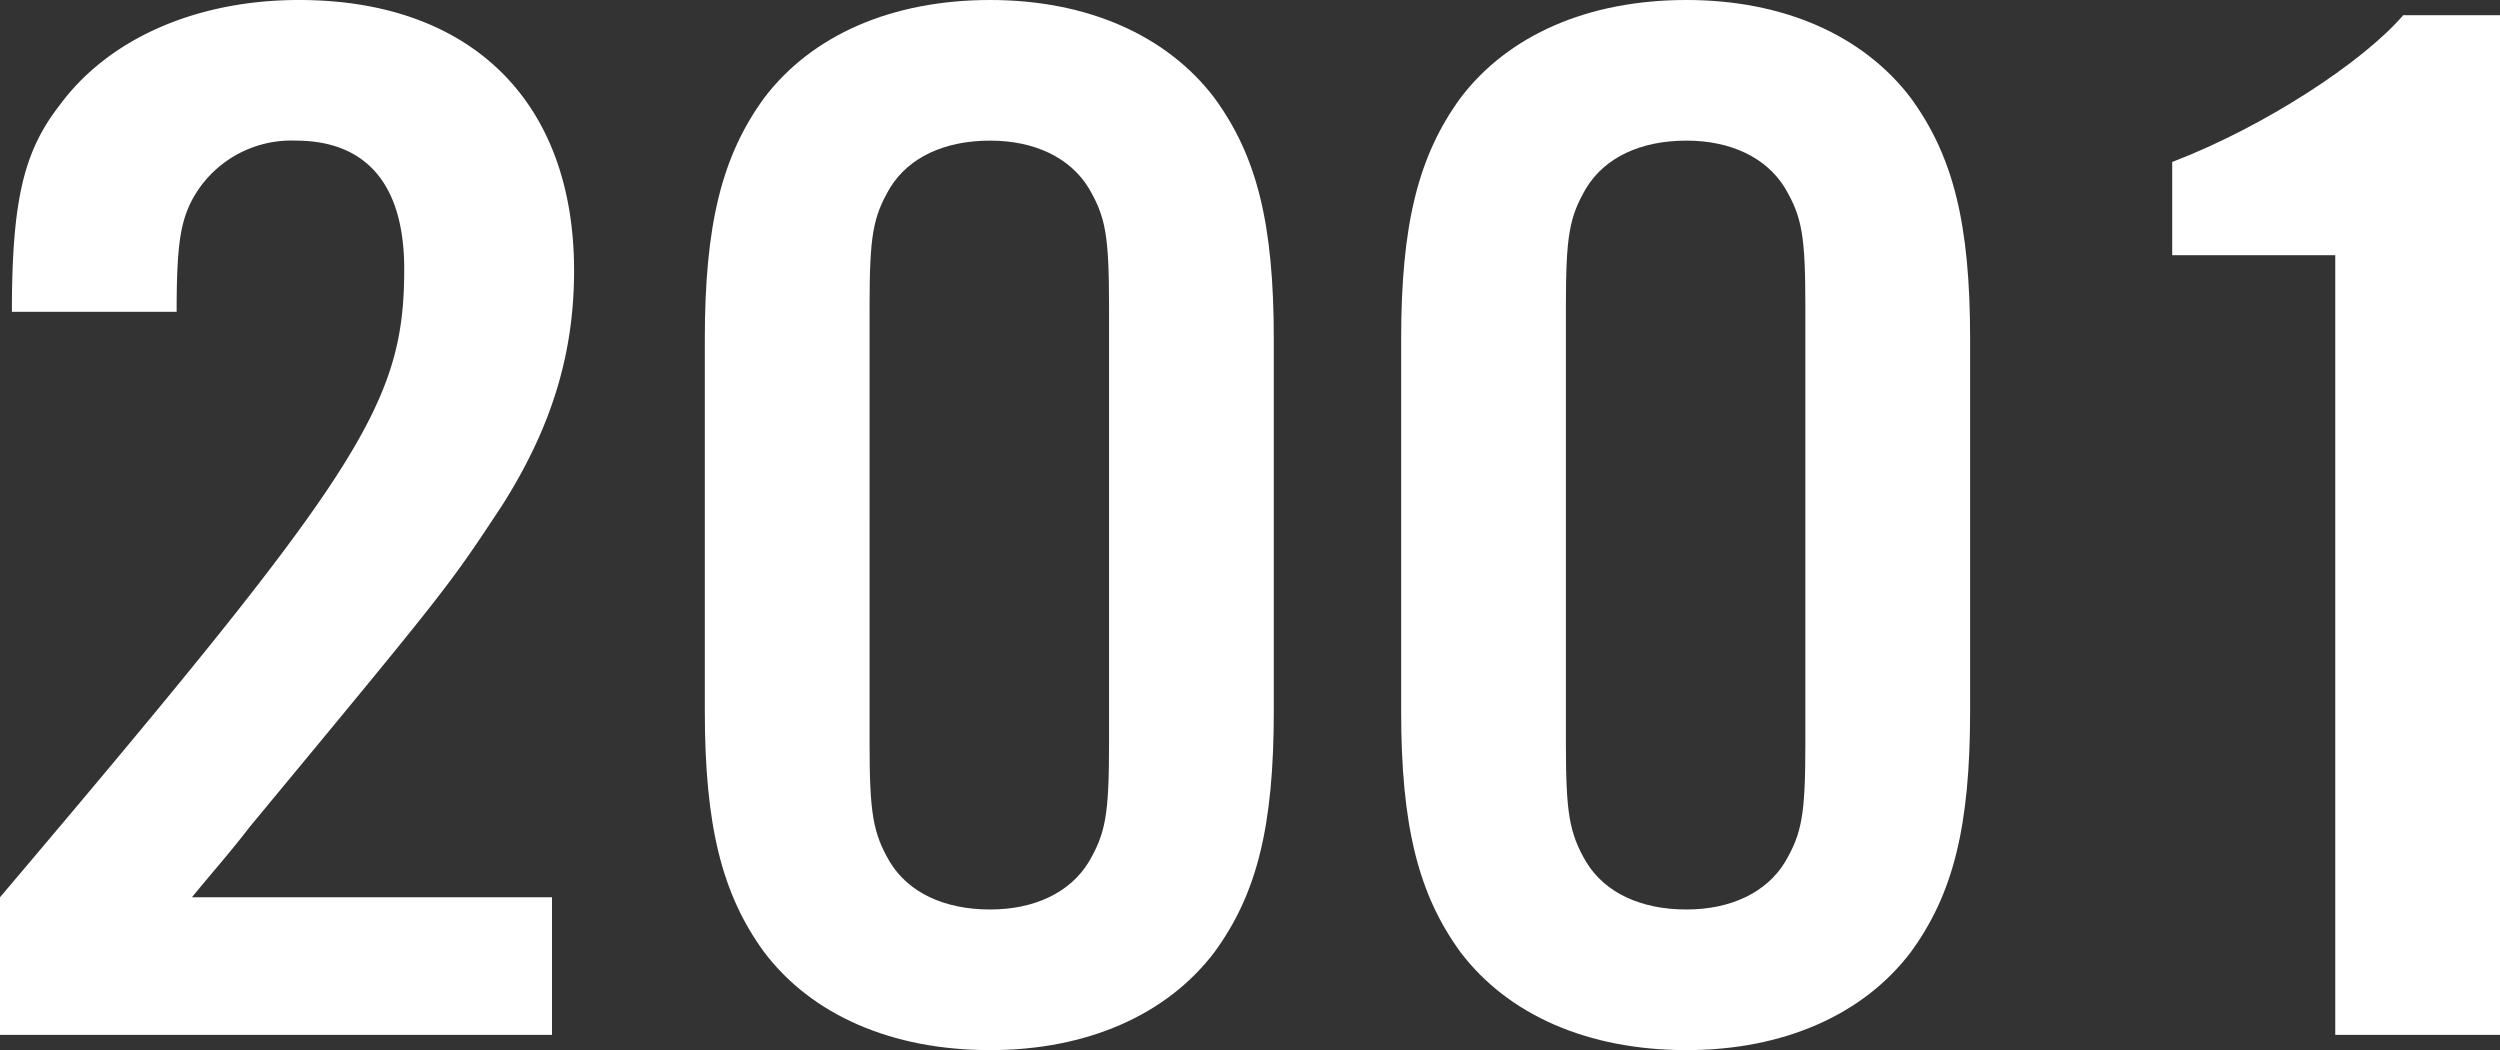
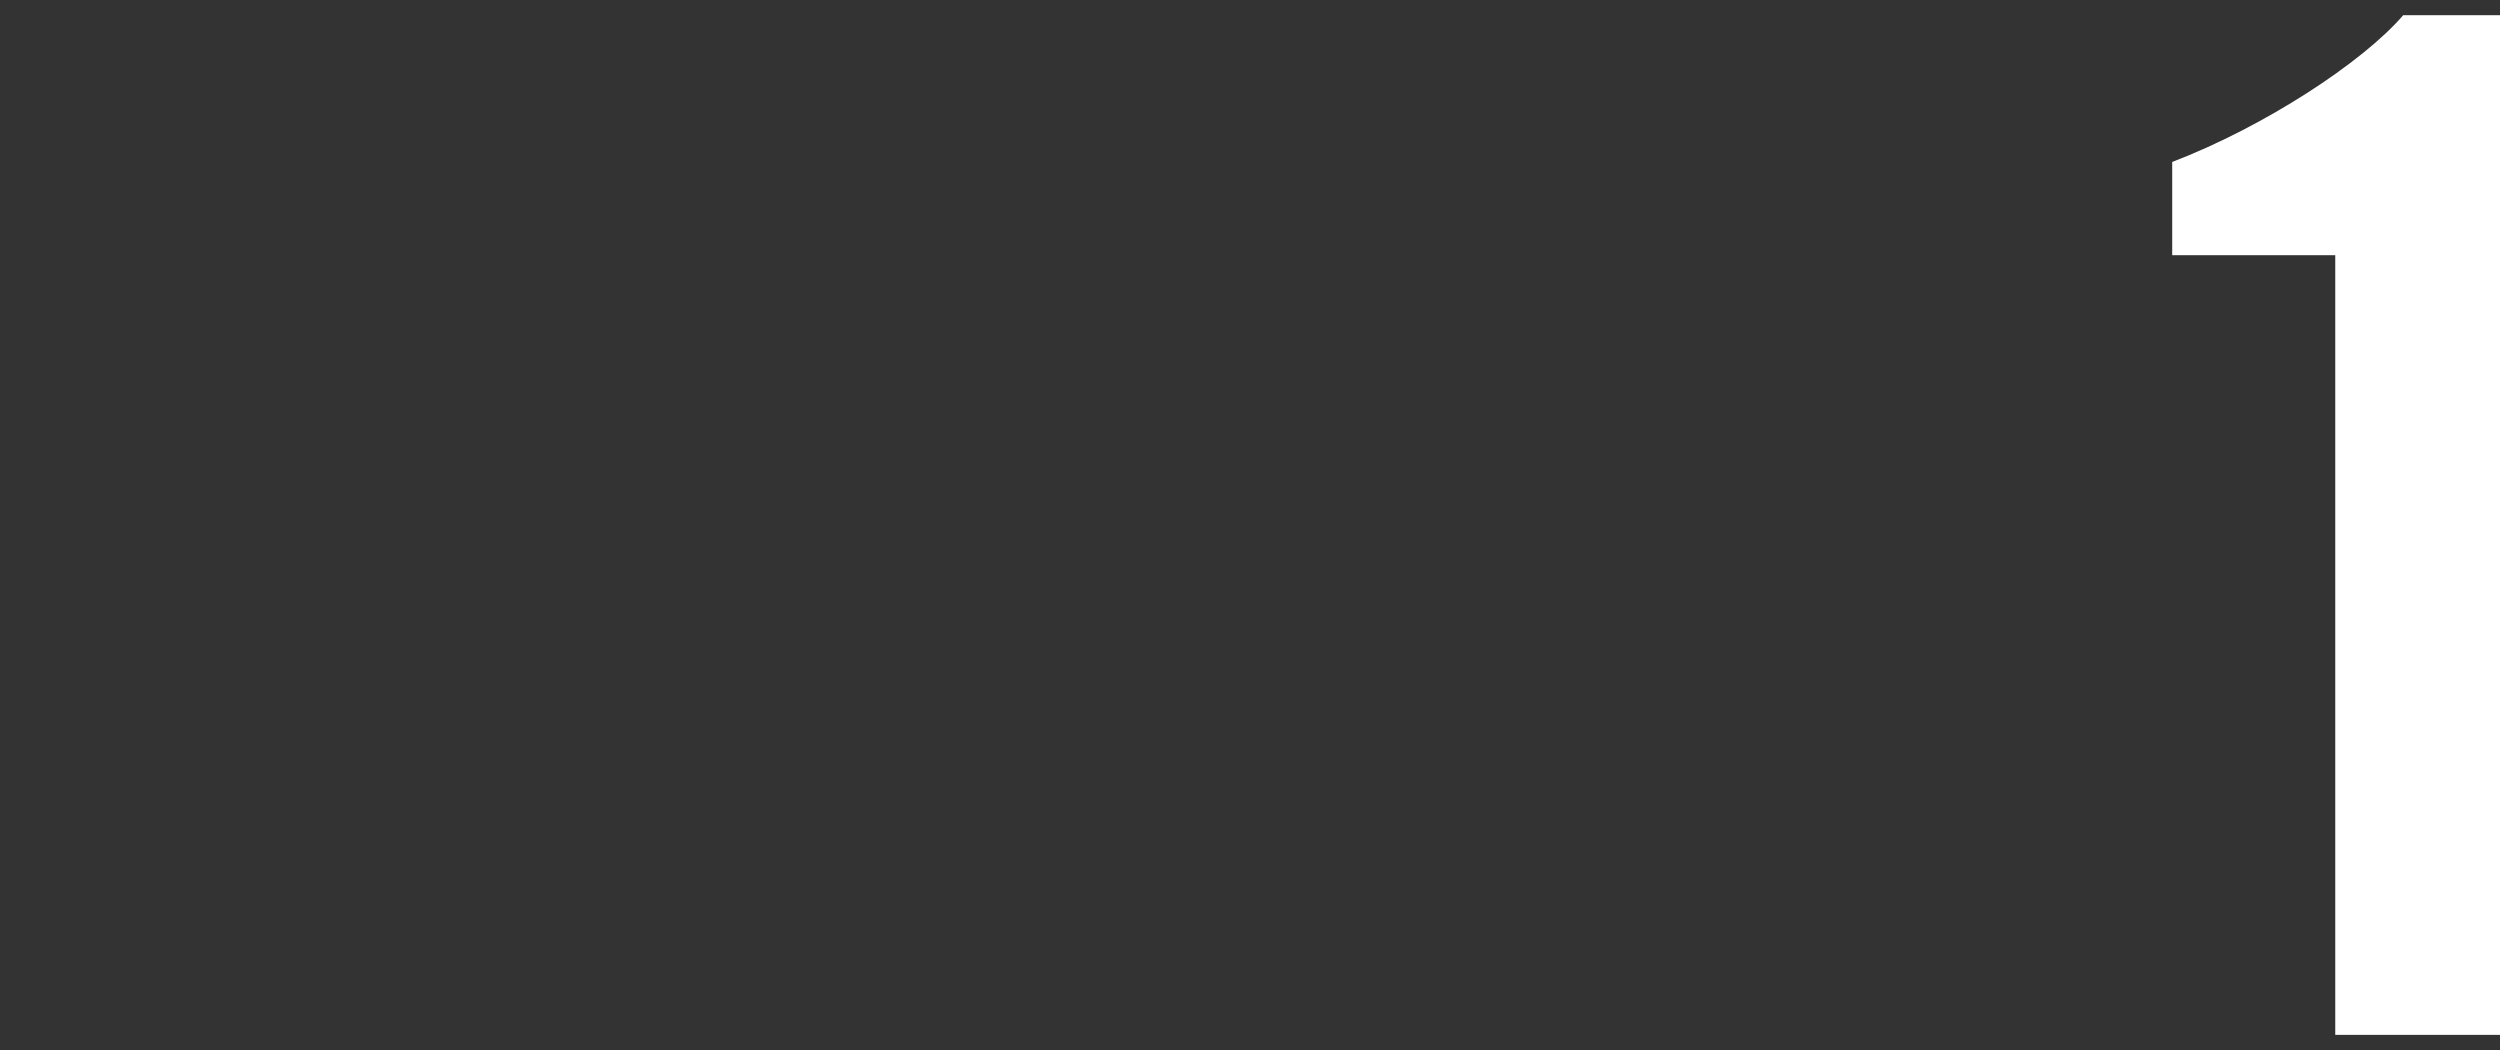
<svg xmlns="http://www.w3.org/2000/svg" width="223.682" height="93.957" viewBox="0 0 223.682 93.957">
  <rect x="0" y="0" width="223.682" height="93.957" fill="#333333" stroke="none" />
  <g id="グループ_1" data-name="グループ 1" transform="translate(-99.873 -364.965)">
-     <path id="パス_1" data-name="パス 1" d="M149.261,457.555H99.873V445.246c32.217-38.02,36.167-44.039,36.167-56.211,0-7.521-3.343-11.488-9.725-11.488a10.065,10.065,0,0,0-9.27,5.334c-1.064,2.052-1.368,4.24-1.368,9.984h-14.74c0-9.984,1.064-14.36,4.255-18.464,4.407-6.017,12.309-9.436,21.427-9.436,15.348,0,24.618,9.026,24.618,24.207,0,7.386-1.976,13.95-6.383,20.925-4.863,7.385-4.863,7.385-22.642,28.857-1.672,2.189-3.495,4.24-5.167,6.292h32.216Z" fill="#fff" />
-     <path id="パス_2" data-name="パス 2" d="M213.843,428.56c0,10.394-1.52,16.412-5.319,21.609-4.255,5.607-11.4,8.753-20.059,8.753-8.814,0-15.956-3.146-20.211-8.753-3.8-5.2-5.319-11.352-5.319-21.609V395.326c0-10.257,1.52-16.411,5.319-21.608,4.255-5.608,11.4-8.753,20.211-8.753,8.662,0,15.8,3.145,20.059,8.753,3.8,5.2,5.319,11.215,5.319,21.608Zm-36.167,2.873c0,6.291.3,8.069,1.823,10.667,1.672,2.735,4.863,4.24,8.966,4.24,3.951,0,7.142-1.505,8.814-4.24,1.52-2.6,1.823-4.24,1.823-10.667V392.454c0-6.428-.3-8.068-1.823-10.667-1.672-2.735-4.863-4.24-8.814-4.24-4.1,0-7.294,1.505-8.966,4.24-1.519,2.6-1.823,4.239-1.823,10.667Z" fill="#fff" />
-     <path id="パス_3" data-name="パス 3" d="M276.145,428.56c0,10.394-1.52,16.412-5.319,21.609-4.255,5.607-11.4,8.753-20.059,8.753-8.814,0-15.956-3.146-20.211-8.753-3.8-5.2-5.318-11.352-5.318-21.609V395.326c0-10.257,1.519-16.411,5.318-21.608,4.255-5.608,11.4-8.753,20.211-8.753,8.662,0,15.8,3.145,20.059,8.753,3.8,5.2,5.319,11.215,5.319,21.608Zm-36.167,2.873c0,6.291.3,8.069,1.823,10.667,1.672,2.735,4.863,4.24,8.966,4.24,3.951,0,7.142-1.505,8.814-4.24,1.52-2.6,1.823-4.24,1.823-10.667V392.454c0-6.428-.3-8.068-1.823-10.667-1.672-2.735-4.863-4.24-8.814-4.24-4.1,0-7.294,1.505-8.966,4.24-1.519,2.6-1.823,4.239-1.823,10.667Z" fill="#fff" />
    <path id="パス_4" data-name="パス 4" d="M323.555,457.555h-14.74V387.8H294.226v-8.343c8.206-3.146,17.02-8.89,20.667-13.13h8.662Z" fill="#fff" />
  </g>
</svg>